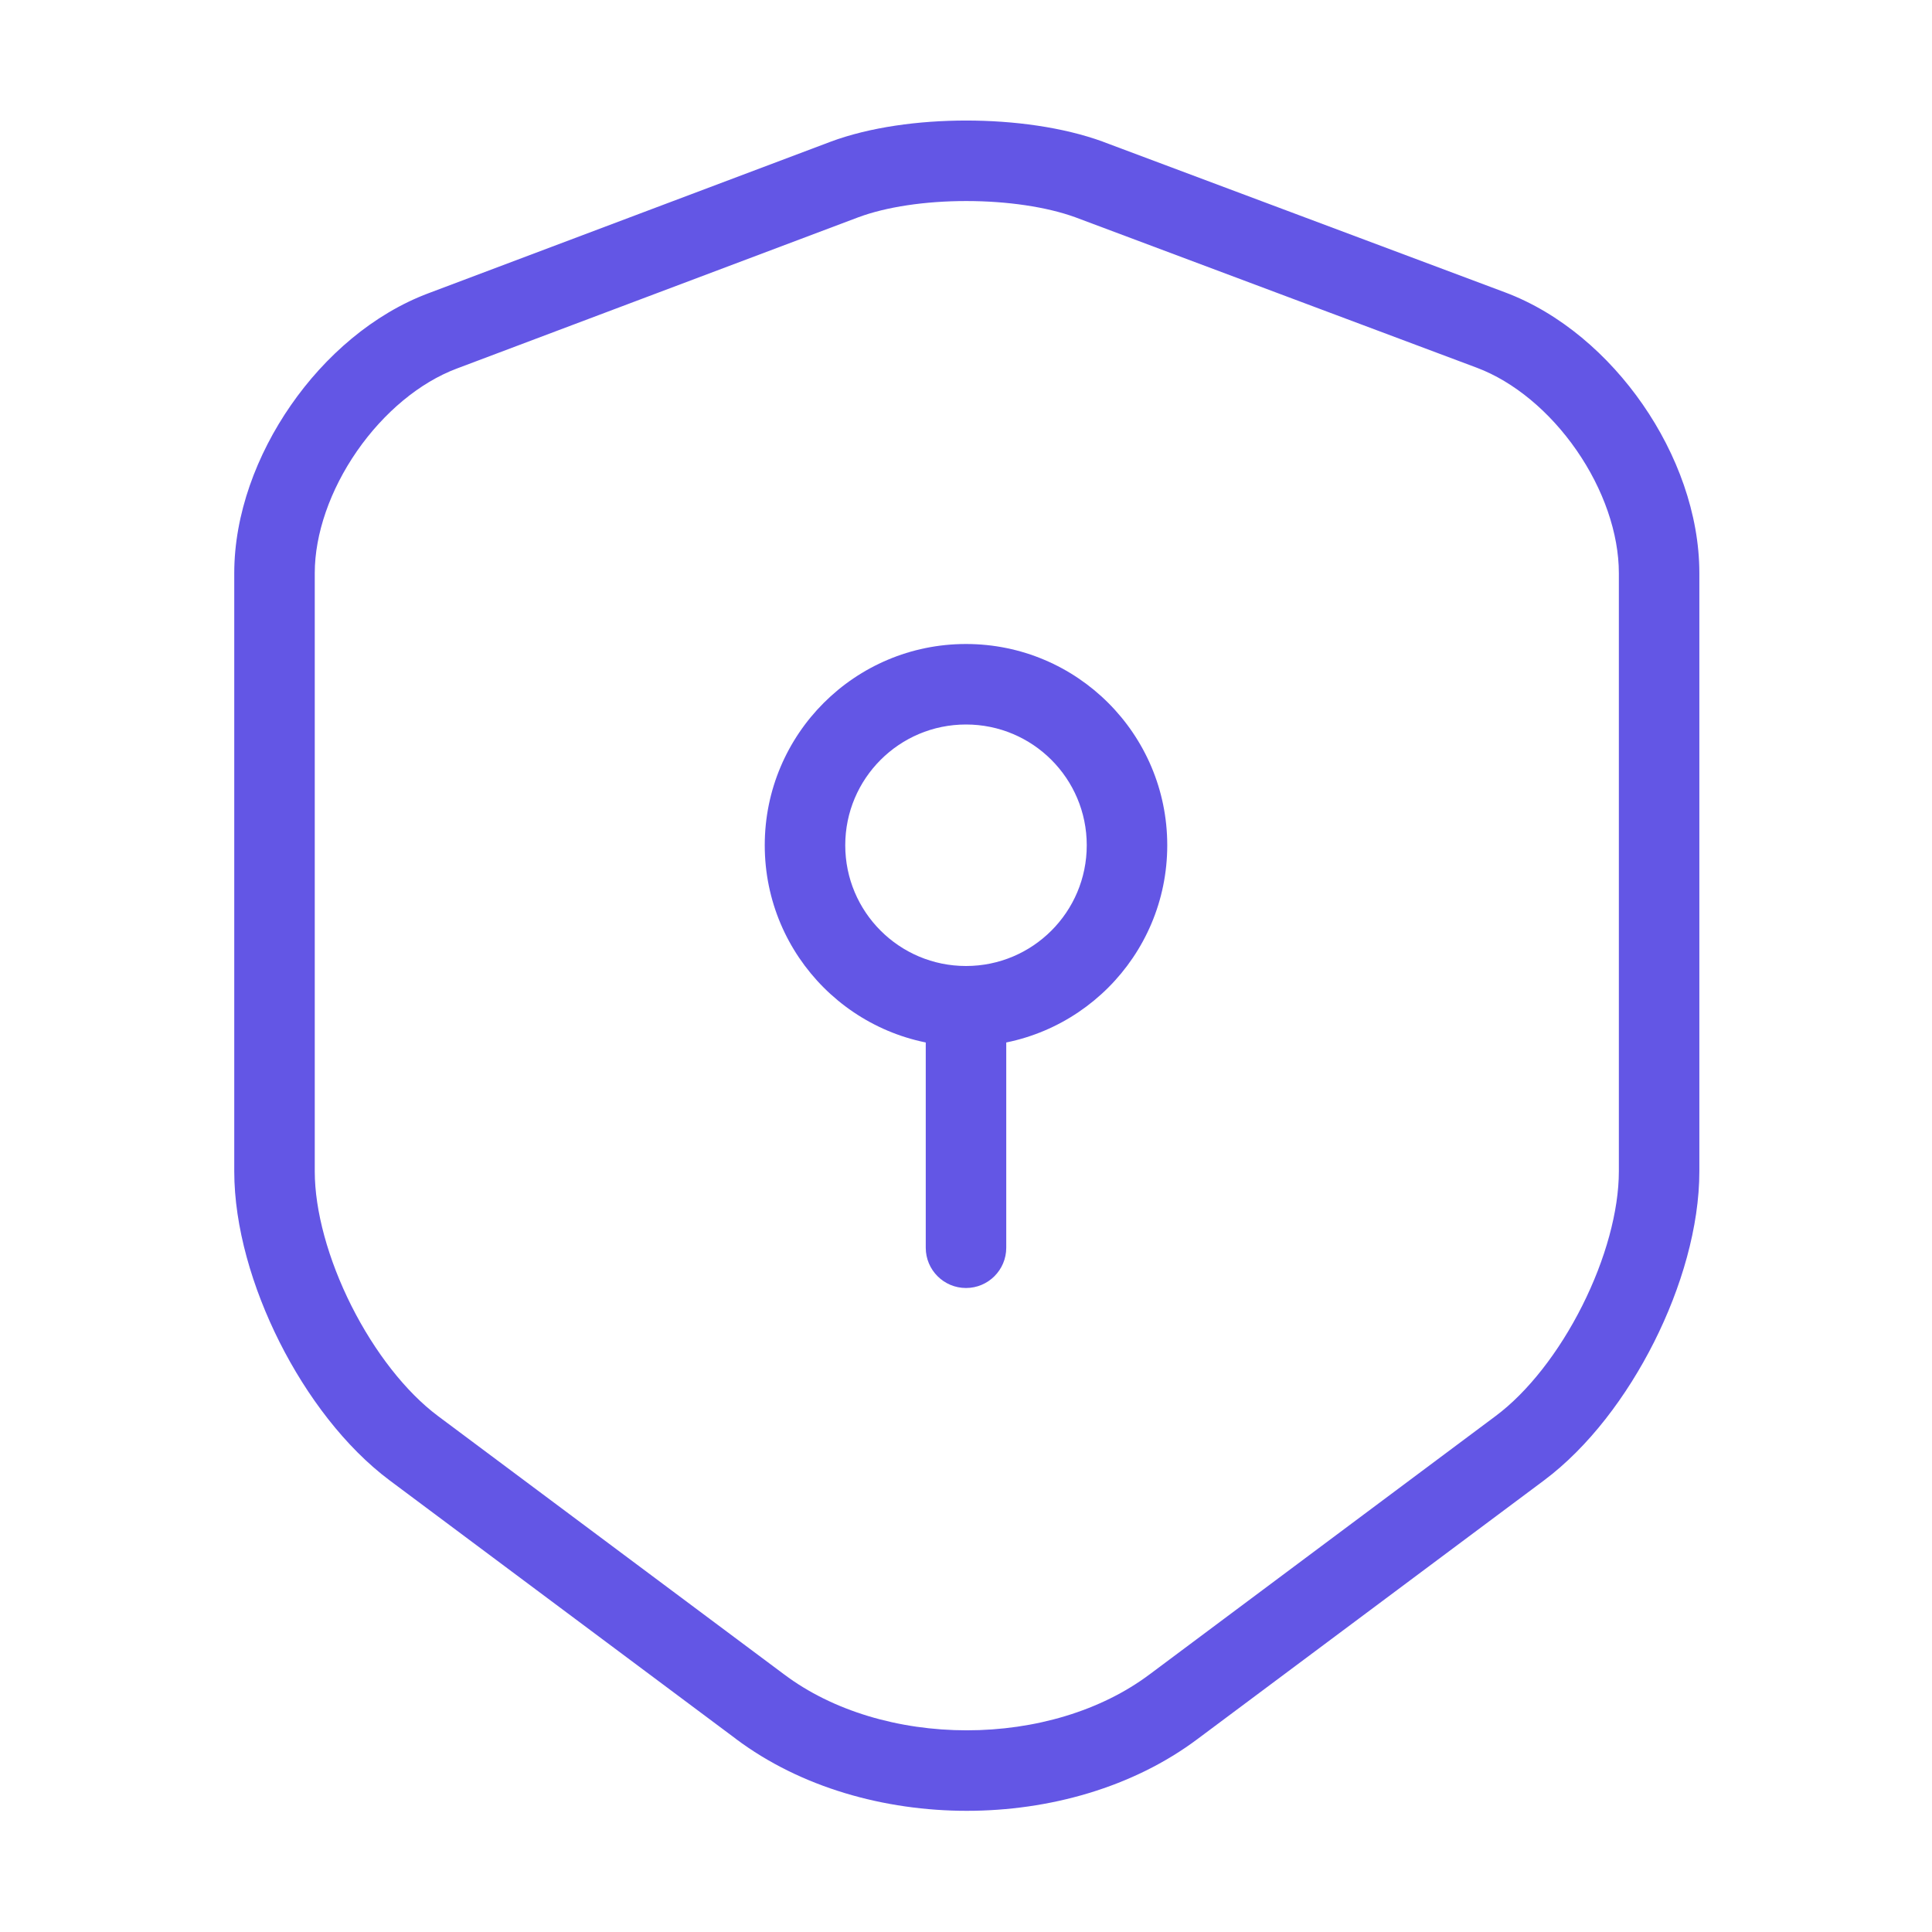
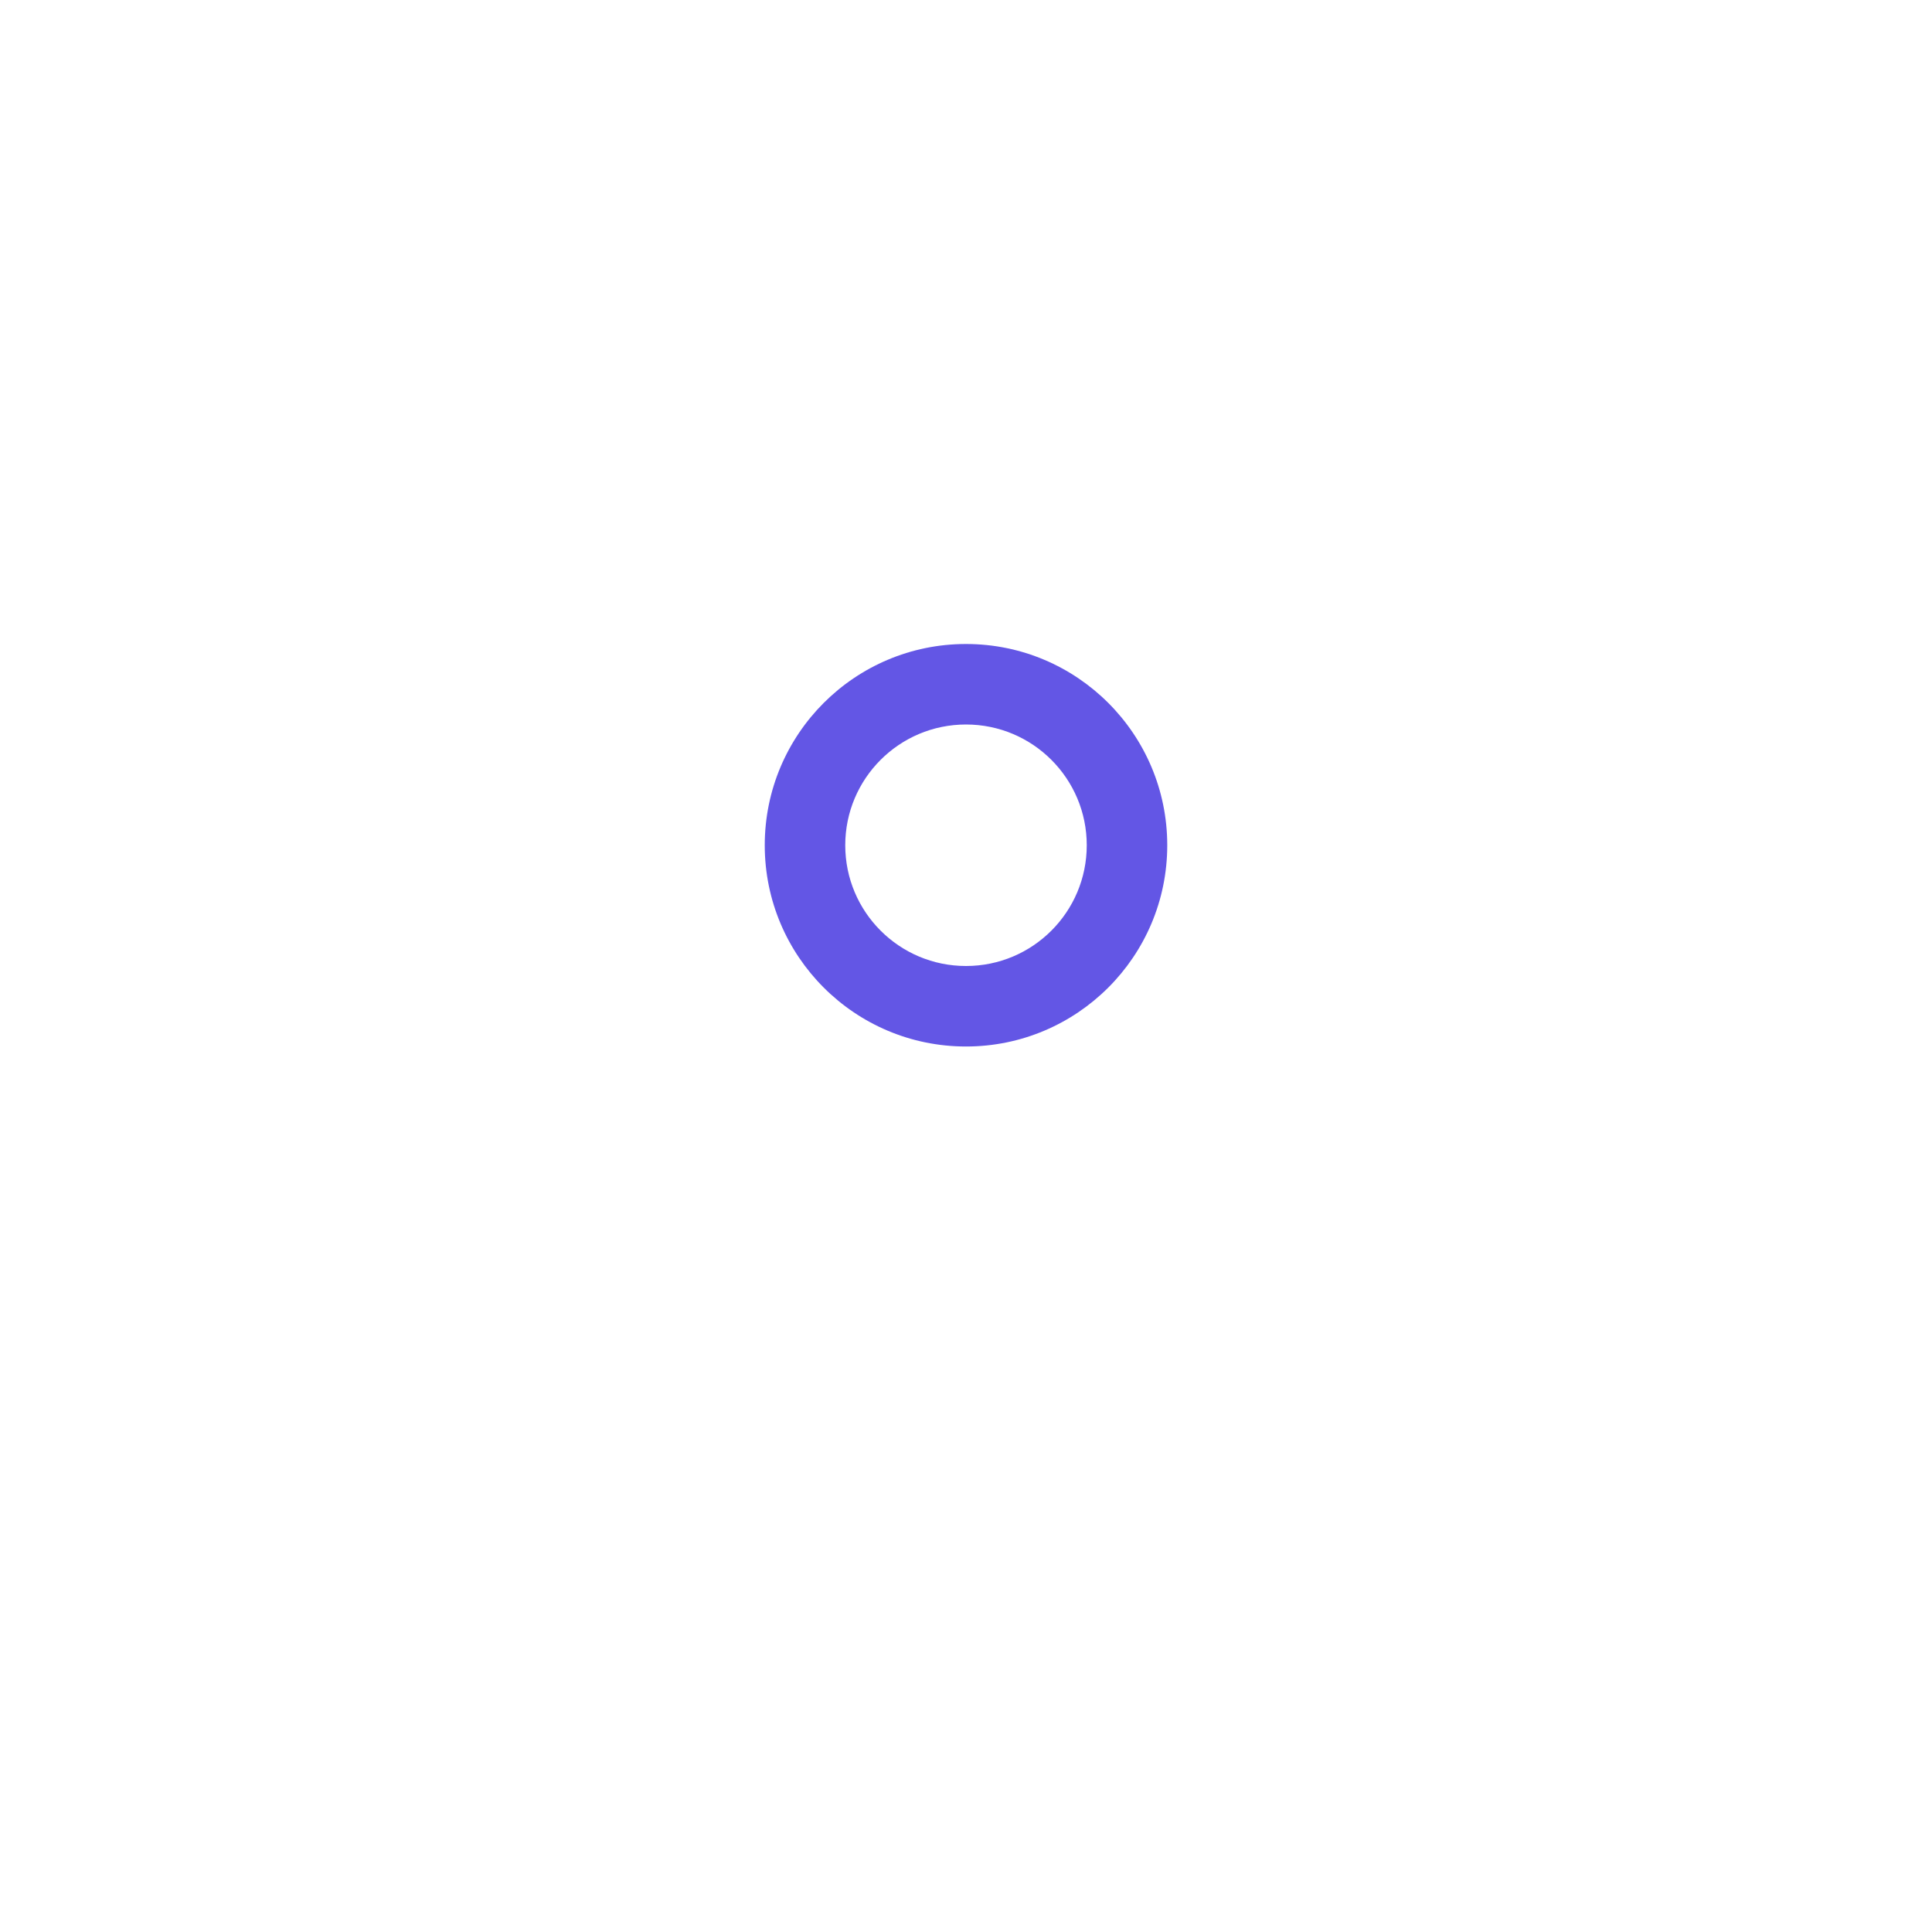
<svg xmlns="http://www.w3.org/2000/svg" width="36" height="36" viewBox="0 0 36 36" fill="none">
-   <path fill-rule="evenodd" clip-rule="evenodd" d="M18.004 2.246C18.887 2.246 19.809 2.369 20.552 2.64L20.558 2.643L28.043 5.447C29.077 5.834 29.975 6.619 30.611 7.538C31.248 8.458 31.665 9.575 31.665 10.68V21.825C31.665 22.859 31.329 23.999 30.822 25.006C30.315 26.014 29.6 26.965 28.769 27.586L22.321 32.399C22.321 32.4 22.321 32.399 22.321 32.399C21.111 33.309 19.545 33.742 18.015 33.742C16.485 33.742 14.921 33.309 13.71 32.4C13.71 32.4 13.71 32.4 13.71 32.399L7.262 27.586C6.431 26.965 5.715 26.014 5.208 25.006C4.702 23.999 4.365 22.859 4.365 21.825V10.68C4.365 9.581 4.784 8.468 5.42 7.551C6.055 6.634 6.953 5.85 7.987 5.463C7.986 5.463 7.987 5.463 7.987 5.463L15.471 2.643L15.473 2.642C16.205 2.369 17.122 2.246 18.004 2.246ZM15.999 4.047C15.998 4.047 15.998 4.047 15.998 4.047L8.513 6.867C7.822 7.126 7.153 7.684 6.652 8.405C6.152 9.127 5.865 9.948 5.865 10.68V21.825C5.865 22.561 6.114 23.468 6.548 24.332C6.983 25.196 7.565 25.94 8.159 26.384L14.611 31.2C15.515 31.88 16.748 32.242 18.015 32.242C19.283 32.242 20.515 31.88 21.42 31.2L21.422 31.199L27.871 26.384C28.466 25.94 29.048 25.196 29.482 24.332C29.917 23.468 30.165 22.561 30.165 21.825V10.68C30.165 9.94 29.878 9.114 29.378 8.392C28.878 7.669 28.208 7.111 27.518 6.852L20.038 4.049C20.037 4.049 20.036 4.049 20.035 4.048C19.504 3.855 18.769 3.746 18.004 3.746C17.237 3.746 16.511 3.856 15.999 4.047Z" fill="#6356E5" />
  <path fill-rule="evenodd" clip-rule="evenodd" d="M18 13.5C16.757 13.5 15.75 14.507 15.75 15.75C15.75 16.993 16.757 18 18 18C19.243 18 20.25 16.993 20.25 15.75C20.25 14.507 19.243 13.5 18 13.5ZM14.25 15.75C14.25 13.679 15.929 12 18 12C20.071 12 21.75 13.679 21.75 15.75C21.75 17.821 20.071 19.5 18 19.5C15.929 19.5 14.25 17.821 14.25 15.75Z" fill="#6356E5" />
-   <path fill-rule="evenodd" clip-rule="evenodd" d="M18 18C18.414 18 18.75 18.336 18.75 18.75V23.25C18.75 23.664 18.414 24 18 24C17.586 24 17.25 23.664 17.25 23.25V18.75C17.25 18.336 17.586 18 18 18Z" fill="#6356E5" />
</svg>